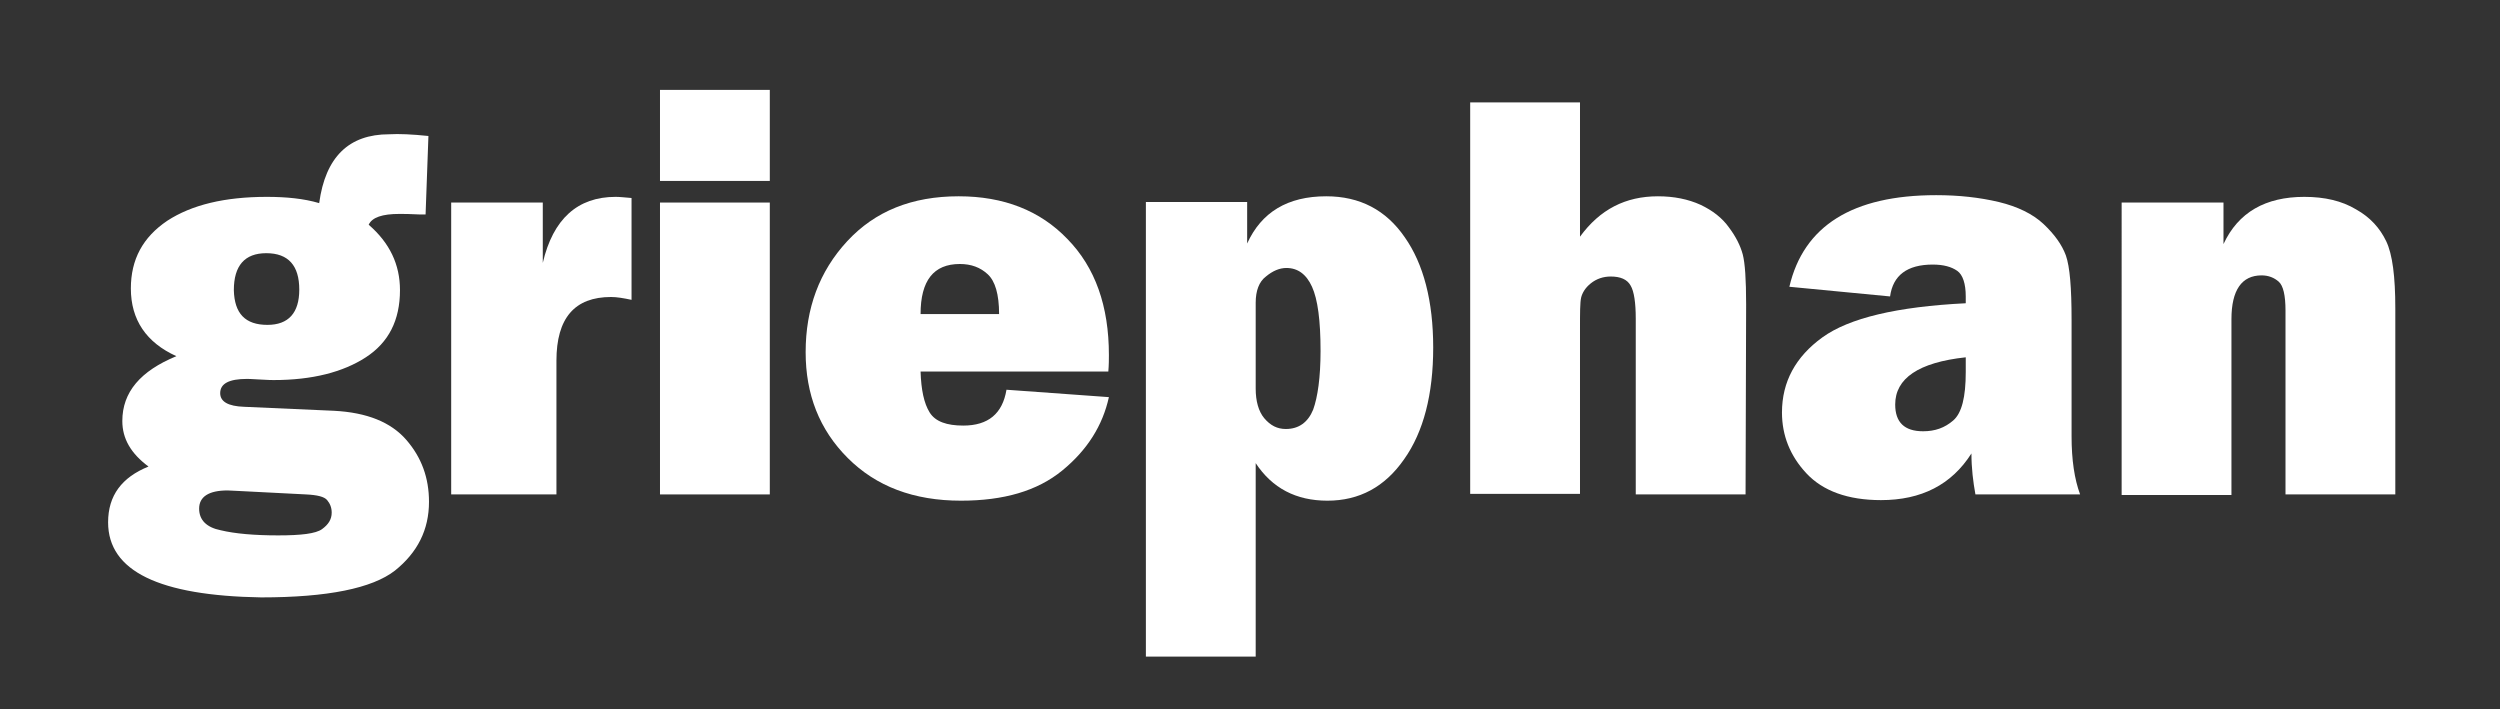
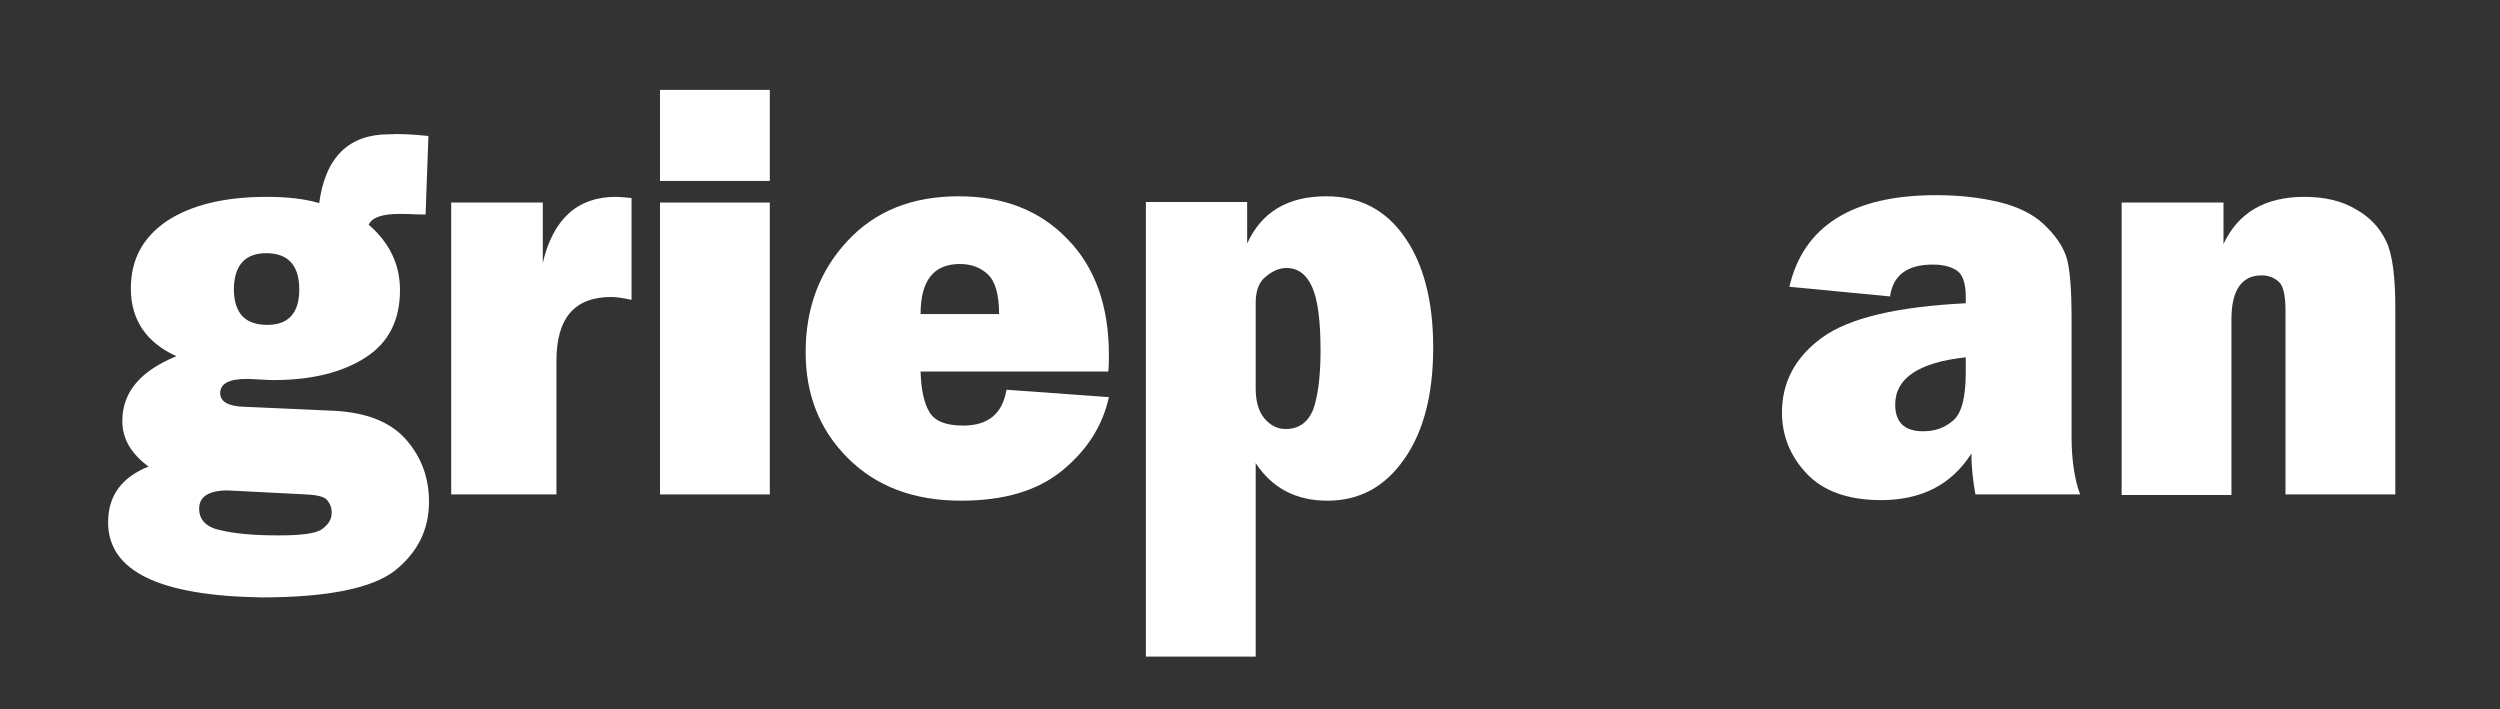
<svg xmlns="http://www.w3.org/2000/svg" version="1.1" id="Ebene_1" x="0px" y="0px" viewBox="0 0 439.4 124.7" style="enable-background:new 0 0 439.4 124.7;" xml:space="preserve">
  <rect x="0" y="0" width="439.4" height="124.7" fill="#333333" stroke="none" />
  <style type="text/css">
	.st0{fill:#FFFFFF;}
	.st1{display:none;}
	.st2{display:inline;fill:none;stroke:#009640;}
	.st3{display:inline;fill:#009640;}
</style>
  <g id="griephan__x28_Pfade_x29_">
    <g>
      <path class="st0" d="M75.3,23.9l-0.5,13.8l-0.9,0c-1.8-0.1-3-0.1-3.7-0.1c-3,0-4.8,0.6-5.4,1.9c3.7,3.2,5.5,7,5.5,11.5    c0,5.3-2,9.2-6,11.8s-9.4,4-16.2,4c-0.2,0-1,0-2.5-0.1c-1.4-0.1-2.2-0.1-2.2-0.1c-3.1,0-4.7,0.8-4.7,2.5c0,1.5,1.4,2.3,4.2,2.4    l15.8,0.7c5.8,0.3,10,2,12.7,5.1c2.7,3.1,4,6.7,4,10.9c0,4.9-2,8.9-6,12.1c-4,3.1-11.8,4.7-23.5,4.7C28,104.7,19,100.4,19,91.8    c0-4.7,2.4-7.9,7.1-9.8c-3.1-2.3-4.6-4.9-4.6-8c0-5.1,3.2-8.8,9.5-11.4c-5.3-2.4-8-6.4-8-11.9c0-5.1,2.1-9,6.4-11.9    c4.3-2.8,10.1-4.2,17.5-4.2c3.4,0,6.5,0.3,9.2,1.1c1.1-8.1,5.2-12.1,12.3-12.1C70.1,23.5,72.4,23.6,75.3,23.9 M42.1,86.3    c-0.7,0-1.4-0.1-2.1-0.1c-3.3,0-5,1.1-5,3.2c0,2,1.3,3.3,3.8,3.8c2.5,0.6,5.9,0.9,10.1,0.9c4,0,6.6-0.3,7.7-1.1s1.7-1.7,1.7-2.9    c0-0.9-0.3-1.6-0.8-2.2c-0.5-0.6-1.7-0.9-3.7-1L42.1,86.3L42.1,86.3z M47,57.1c3.7,0,5.6-2.1,5.6-6.2c0-4.2-1.9-6.4-5.8-6.4    c-3.8,0-5.7,2.2-5.7,6.5C41.2,55.1,43.1,57.1,47,57.1" />
      <path class="st0" d="M97.8,86.9H79.3V35.6h16.1v10.6c1.8-7.7,6.1-11.6,12.8-11.6c0.7,0,1.6,0.1,2.8,0.2v17.9    c-1.4-0.3-2.6-0.5-3.6-0.5c-6.4,0-9.6,3.7-9.6,11.2L97.8,86.9L97.8,86.9z" />
      <path class="st0" d="M135.3,31.8H116v-16h19.3V31.8L135.3,31.8z M135.3,86.9H116V35.6h19.3V86.9L135.3,86.9z" />
      <path class="st0" d="M176.9,68.5l18,1.3c-1.1,5-3.8,9.3-8.2,12.9c-4.4,3.6-10.3,5.3-17.8,5.3c-8.3,0-14.9-2.5-19.9-7.5    s-7.4-11.2-7.4-18.6c0-7.7,2.4-14.2,7.3-19.5s11.4-7.9,19.6-7.9c7.9,0,14.3,2.5,19.1,7.5c4.9,5,7.3,11.8,7.3,20.4    c0,0.7,0,1.7-0.1,2.9h-33c0.1,3.2,0.6,5.6,1.6,7.2c1,1.6,3,2.3,5.9,2.3C173.7,74.8,176.2,72.7,176.9,68.5 M175.6,55.2    c0-3.5-0.7-5.8-2-7s-2.9-1.8-4.9-1.8c-4.6,0-6.9,2.9-6.9,8.8L175.6,55.2L175.6,55.2z" />
-       <path class="st0" d="M306.8,86.9h-19.3V56c0-2.8-0.3-4.8-0.9-5.8c-0.6-1.1-1.8-1.6-3.5-1.6c-1.3,0-2.5,0.4-3.5,1.2    s-1.5,1.7-1.7,2.5c-0.2,0.9-0.2,2.7-0.2,5.5v29h-19.3V18h19.3v23.6c3.5-4.8,8-7.1,13.7-7.1c2.8,0,5.3,0.5,7.5,1.5    c2.1,1,3.8,2.3,5,4c1.2,1.6,2,3.2,2.4,4.7c0.4,1.5,0.6,4.4,0.6,8.8L306.8,86.9L306.8,86.9z" />
      <path class="st0" d="M365.6,86.9h-18.4c-0.4-2.2-0.7-4.6-0.7-7.2c-3.5,5.5-8.8,8.2-15.9,8.2c-5.8,0-10.2-1.6-13.1-4.7    c-2.9-3.1-4.3-6.7-4.3-10.7c0-5.4,2.4-9.8,7.1-13.2s13.1-5.4,25.2-6v-1.2c0-2.2-0.5-3.8-1.5-4.5c-1-0.7-2.4-1.1-4.3-1.1    c-4.5,0-7,1.9-7.5,5.6l-17.7-1.7c2.5-10.7,11.1-16.1,25.8-16.1c4,0,7.6,0.4,11,1.2c3.3,0.8,6,2.1,7.9,3.9s3.2,3.6,3.9,5.5    c0.7,2,1,5.7,1,11.3v20.5C364.1,80.8,364.6,84.2,365.6,86.9 M345.5,62.8c-8.3,0.9-12.4,3.7-12.4,8.3c0,3.1,1.6,4.7,4.9,4.7    c2.1,0,3.8-0.6,5.3-1.9c1.5-1.3,2.2-4.1,2.2-8.5V62.8L345.5,62.8z" />
      <path class="st0" d="M421,86.9h-19.3V54.6c0-2.7-0.4-4.4-1.2-5.1c-0.8-0.7-1.8-1.1-3-1.1c-3.5,0-5.3,2.6-5.3,7.7v30.9h-19.3V35.6    h17.9v7.3c2.6-5.6,7.4-8.3,14.2-8.3c3.6,0,6.6,0.7,9.1,2.2c2.5,1.4,4.2,3.3,5.3,5.6c1.1,2.3,1.6,6.2,1.6,11.8L421,86.9L421,86.9z" />
      <path class="st0" d="M246.9,41.7c-3.3-4.8-7.9-7.2-13.8-7.2c-6.8,0-11.4,2.8-13.9,8.3v-7.3h-17.8l0,79.9h19.3V81.4    c2.9,4.4,7.1,6.6,12.6,6.6c5.6,0,10.1-2.4,13.5-7.3c3.4-4.8,5.1-11.4,5.1-19.6S250.2,46.4,246.9,41.7 M230.8,72    c-0.9,2.2-2.5,3.4-4.8,3.4c-1.5,0-2.7-0.6-3.8-1.9c-1-1.2-1.5-3-1.5-5.2V53.2c0-2.1,0.6-3.7,1.8-4.6c1.2-1,2.4-1.5,3.6-1.5    c2,0,3.5,1.1,4.5,3.3c1,2.2,1.5,5.9,1.5,11.3C232.1,66.3,231.6,69.8,230.8,72" />
    </g>
  </g>
  <g id="geschützter_Bereich__x2B__Abstände" class="st1">
    <line class="st2" x1="-26" y1="0" x2="469.5" y2="0" />
    <line class="st2" x1="-26" y1="124.7" x2="469.5" y2="124.7" />
    <line class="st2" x1="0" y1="-32.5" x2="0" y2="159.6" />
    <line class="st2" x1="439.4" y1="-32.5" x2="439.4" y2="159.6" />
    <rect x="421" y="54.2" class="st3" width="18.4" height="18.4" />
    <rect x="254.7" class="st3" width="18.1" height="18.1" />
    <rect x="206.1" y="115.7" class="st3" width="18.1" height="9.1" />
    <rect y="84.5" class="st3" width="19" height="19" />
  </g>
</svg>